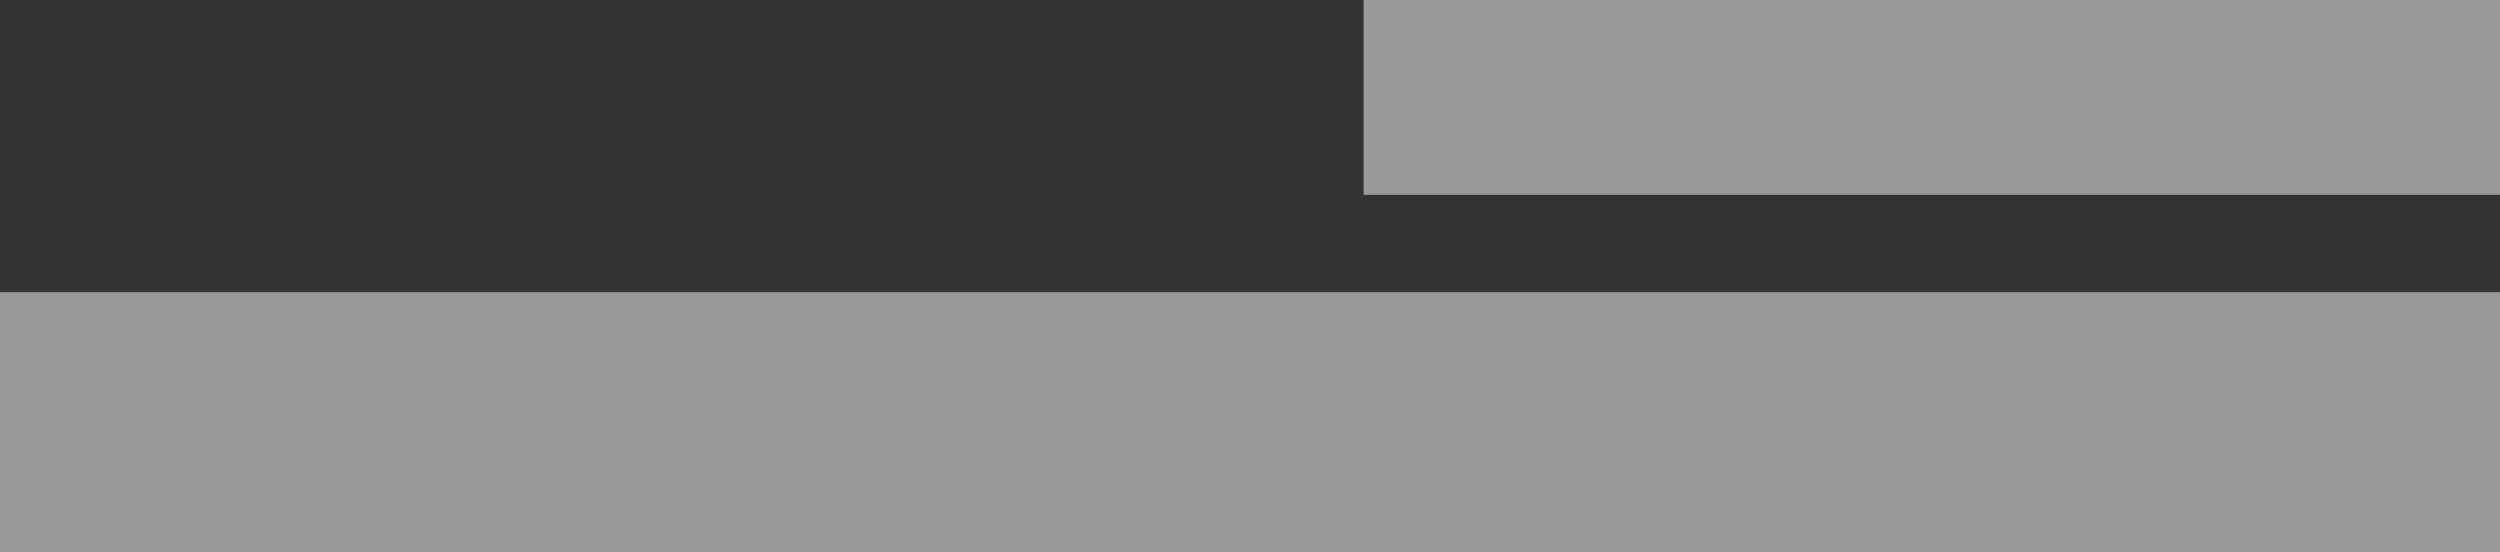
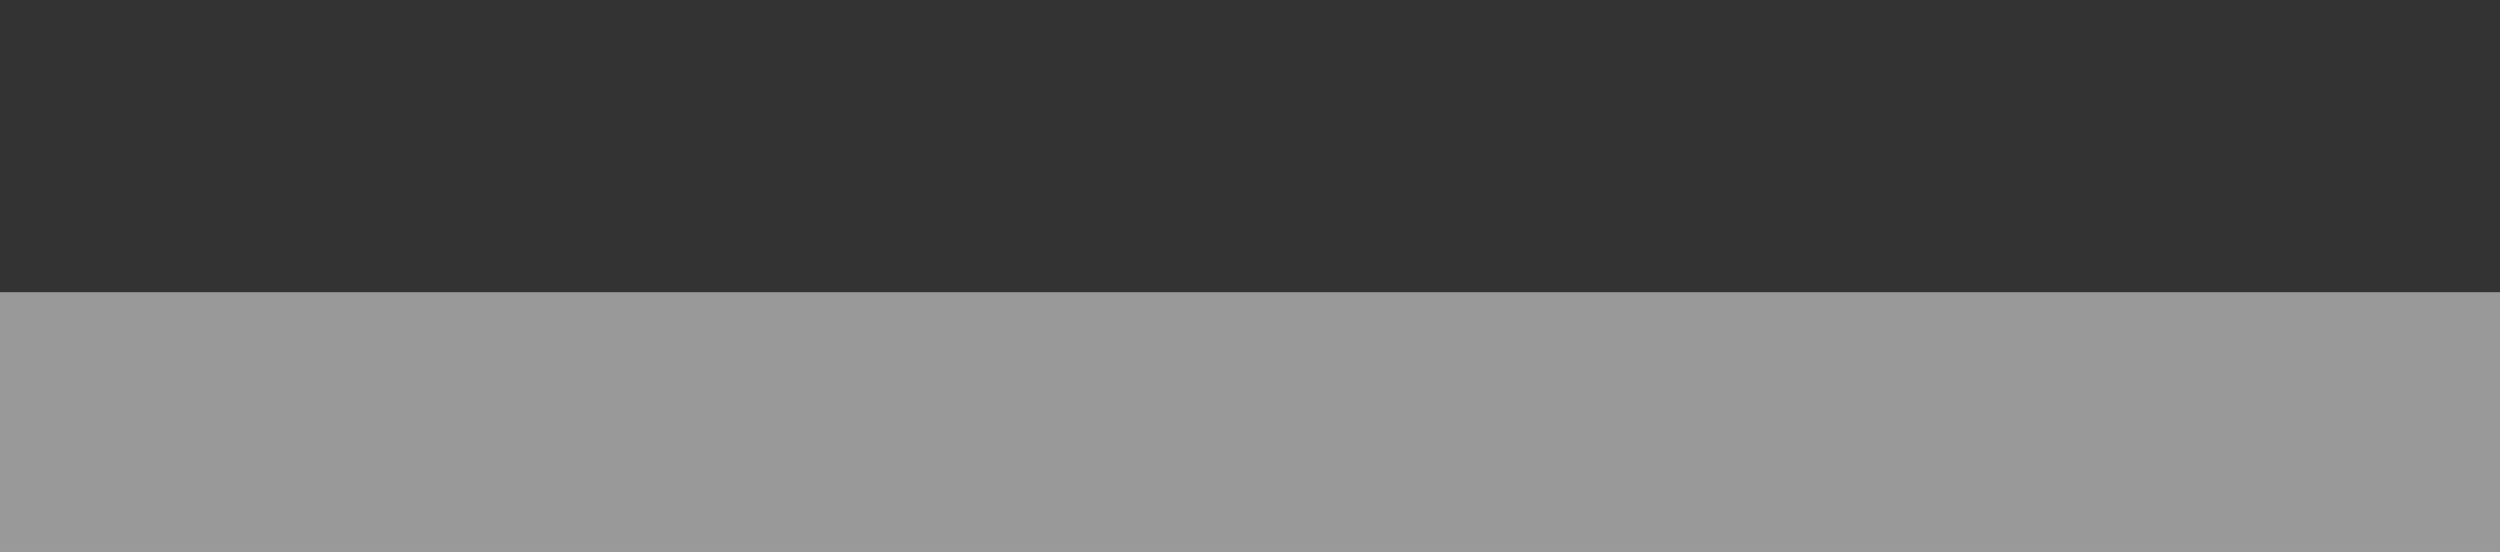
<svg xmlns="http://www.w3.org/2000/svg" width="77" height="17" viewBox="0 0 77 17">
  <rect x="0" y="0" width="77" height="17" fill="#333333" stroke="none" />
  <g id="Group_60" data-name="Group 60" transform="translate(-620 -3058.774)">
    <rect id="Rectangle_34" data-name="Rectangle 34" width="77" height="8" transform="translate(620 3067.774)" fill="#fff" opacity="0.5" />
-     <rect id="Rectangle_35" data-name="Rectangle 35" width="35" height="6" transform="translate(662 3058.774)" fill="#fff" opacity="0.5" />
  </g>
</svg>